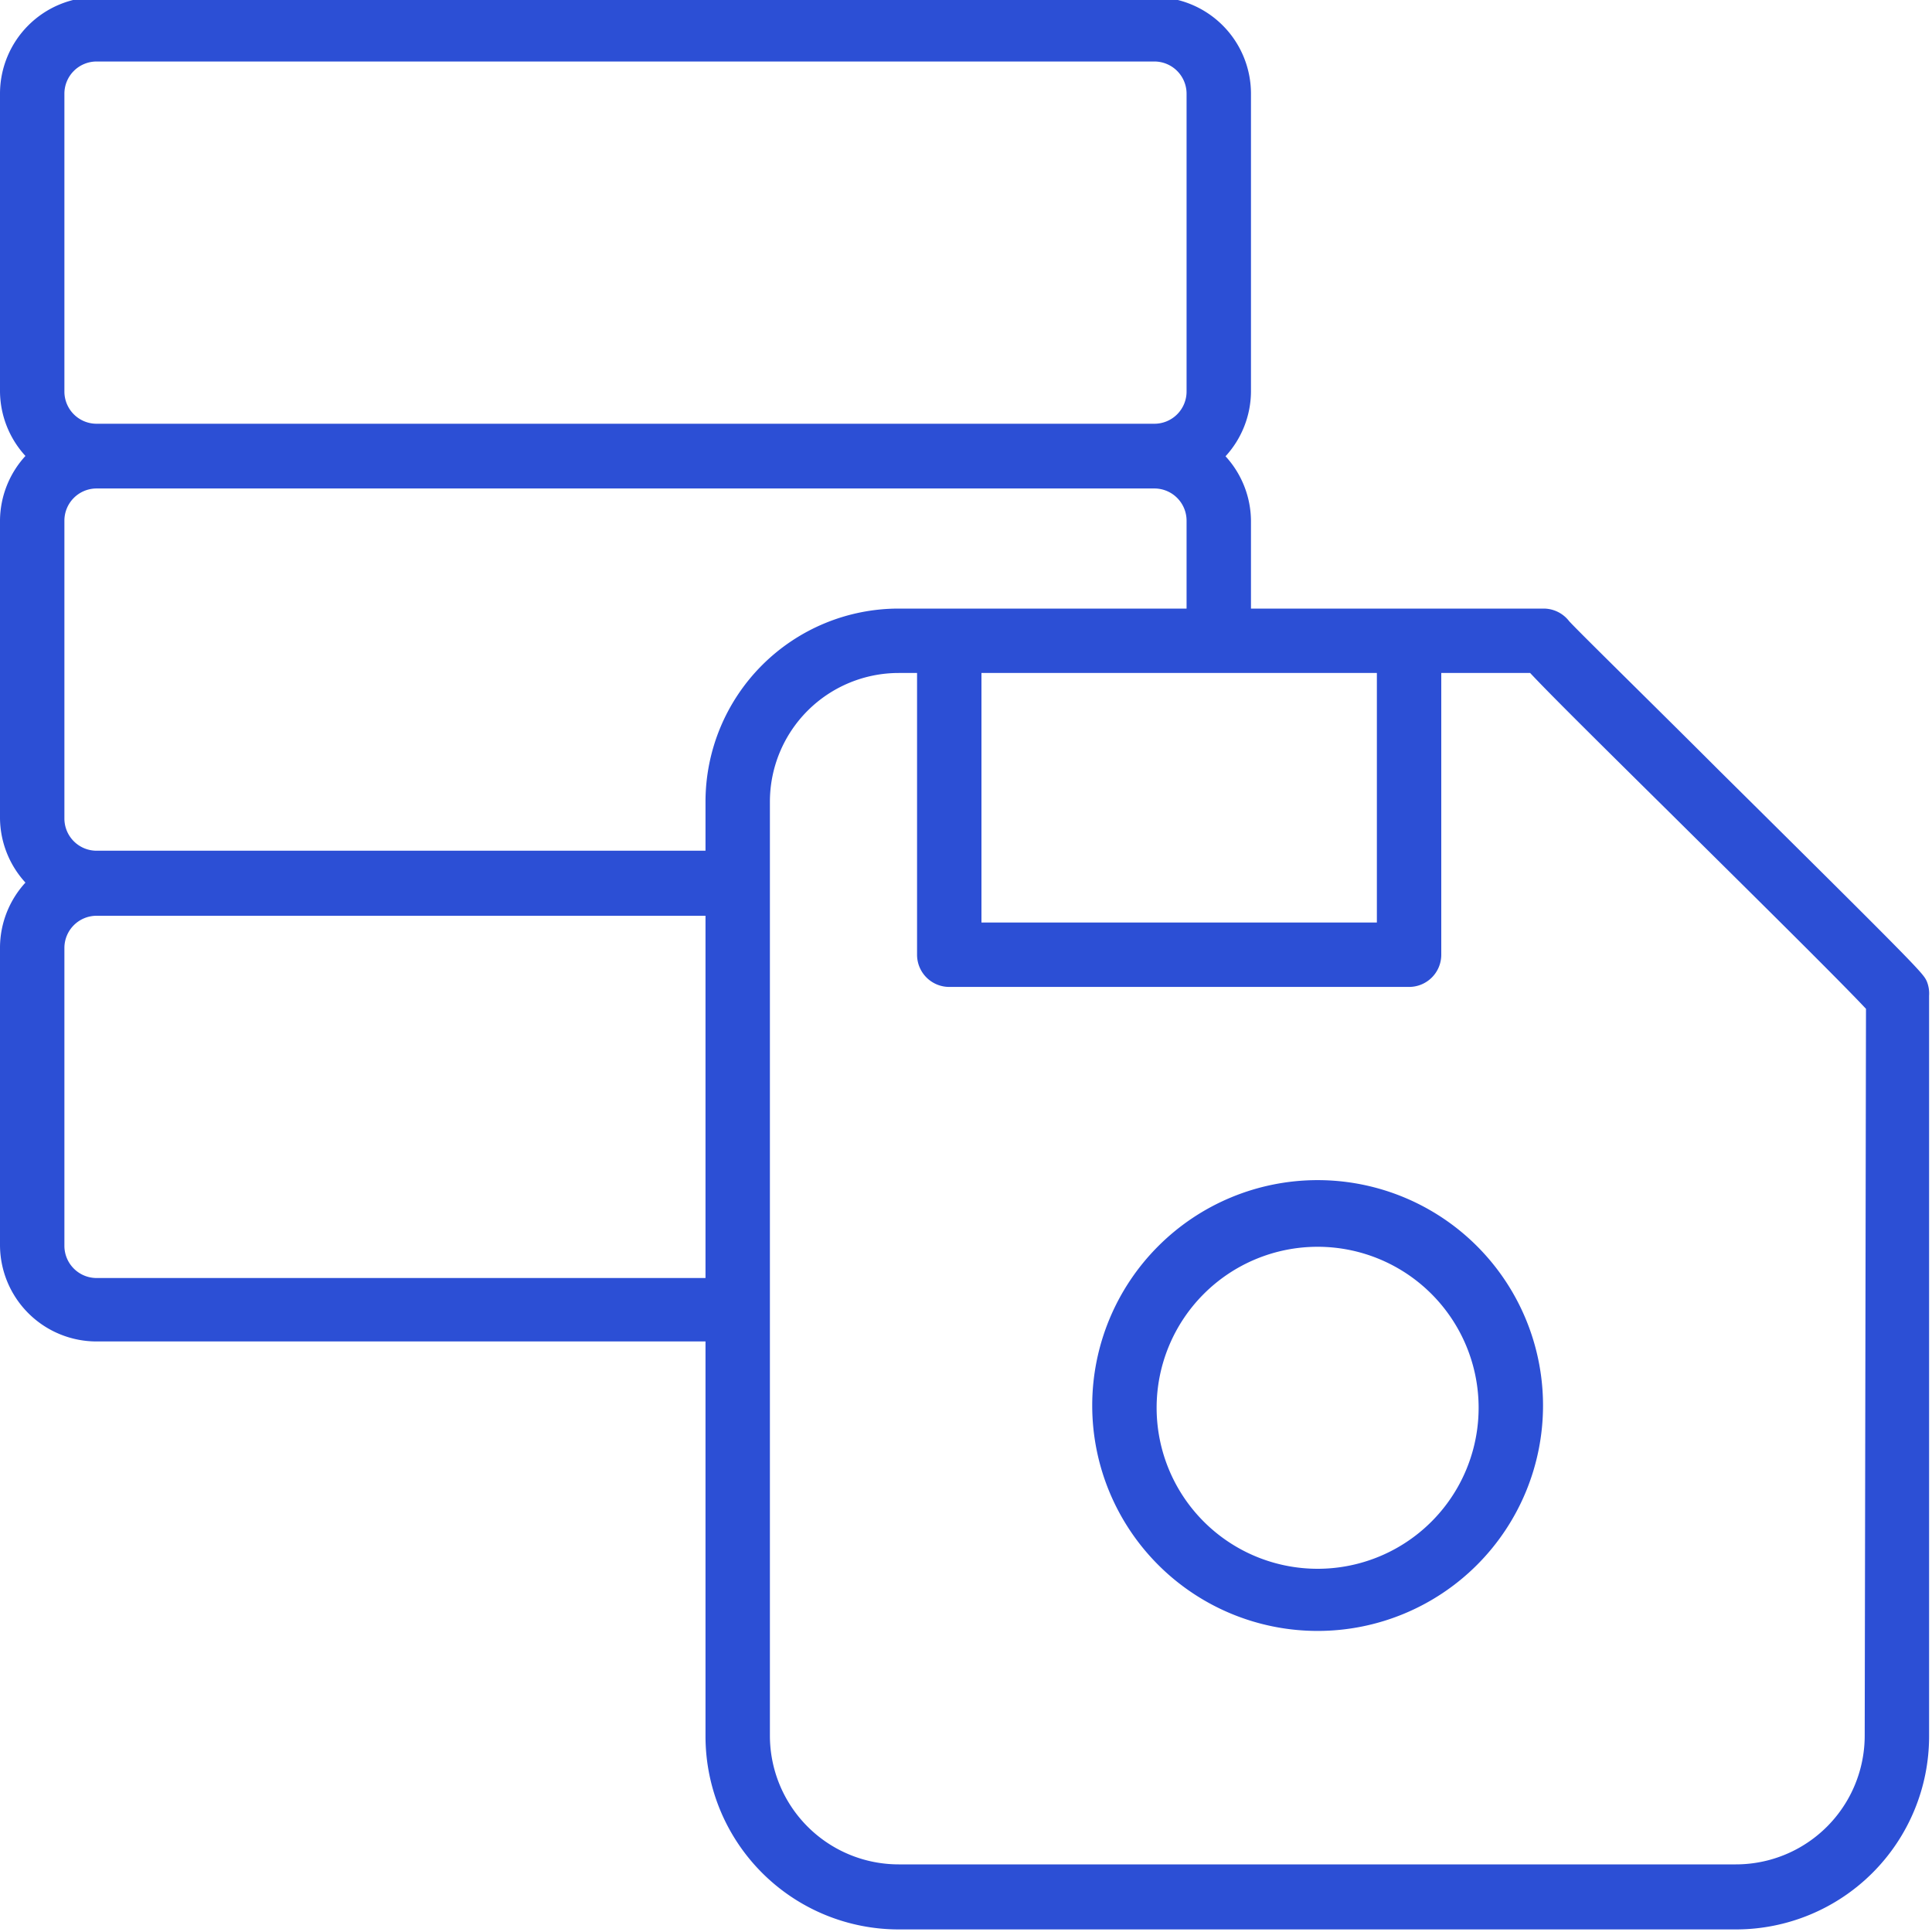
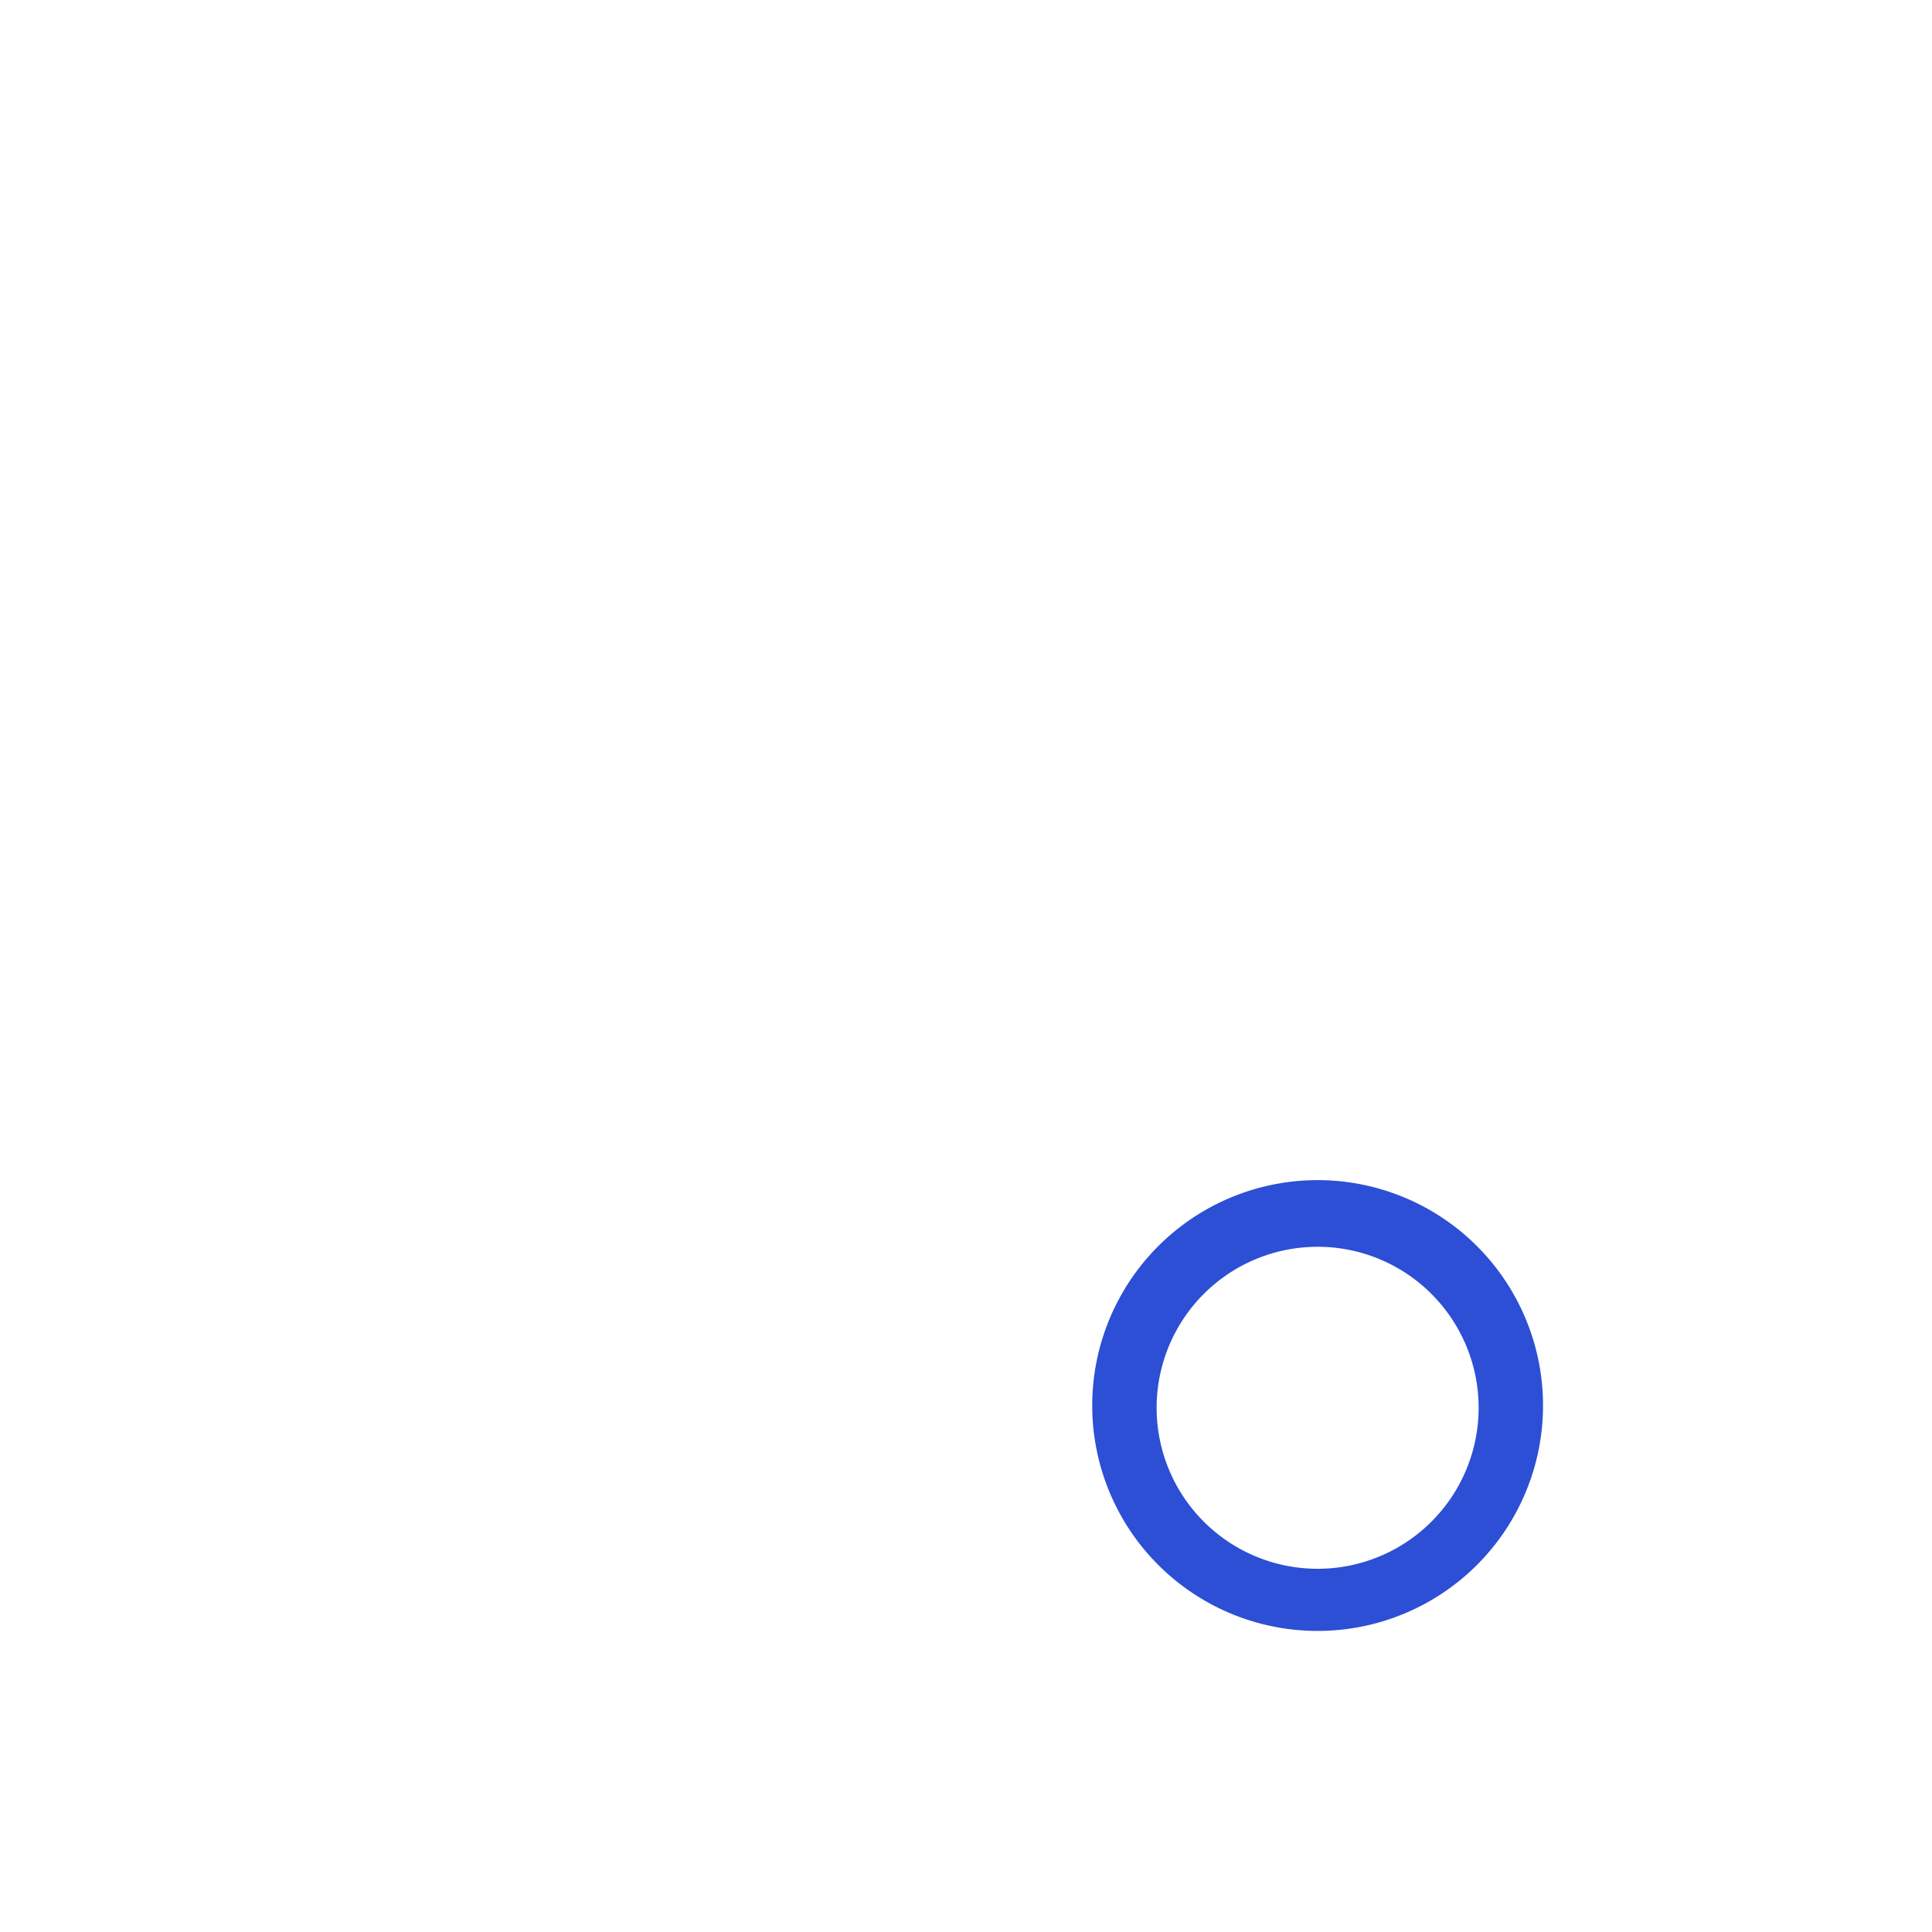
<svg xmlns="http://www.w3.org/2000/svg" id="Laag_1" data-name="Laag 1" viewBox="0 0 60 60">
  <defs>
    <style>.cls-1{fill:#2c4fd5;}</style>
  </defs>
  <title>gratis-snapshot</title>
-   <path class="cls-1" d="M59.84,30.48c-.12-.26-.14-.3-6.48-6.58-2-2-4.33-4.28-4.63-4.61a1,1,0,0,0-.79-.39H38.85V16.17a3,3,0,0,0-.79-2,3,3,0,0,0,.79-2V2.91a3,3,0,0,0-3-3H3a3,3,0,0,0-3,3v9.25a3,3,0,0,0,.79,2,3,3,0,0,0-.79,2v9.25a3,3,0,0,0,.79,2,3,3,0,0,0-.79,2v9.25a3,3,0,0,0,3,3H21.91V53.92a6,6,0,0,0,6,6h26a6,6,0,0,0,6-6v-23A1,1,0,0,0,59.84,30.48ZM42.76,20.9v7.75H30.48V20.9ZM2,2.91a1,1,0,0,1,1-1H35.85a1,1,0,0,1,1,1v9.25a1,1,0,0,1-1,1H3a1,1,0,0,1-1-1ZM3,39.69a1,1,0,0,1-1-1V29.44a1,1,0,0,1,1-1H21.91V39.69ZM21.91,24.9v1.52H3a1,1,0,0,1-1-1V16.17a1,1,0,0,1,1-1H35.85a1,1,0,0,1,1,1V18.9H27.91A6,6,0,0,0,21.91,24.9Zm36,29a4,4,0,0,1-4,4h-26a4,4,0,0,1-4-4v-29a4,4,0,0,1,4-4h.57v8.75a1,1,0,0,0,1,1H43.76a1,1,0,0,0,1-1V20.9h2.76c.59.63,1.82,1.85,4.43,4.43,2.21,2.19,5.15,5.09,6,6Z" />
  <path class="cls-1" d="M40.92,36.65a7,7,0,1,0,7,7A7,7,0,0,0,40.92,36.65Zm0,12.07a5,5,0,1,1,5-5A5,5,0,0,1,40.92,48.72Z" />
</svg>